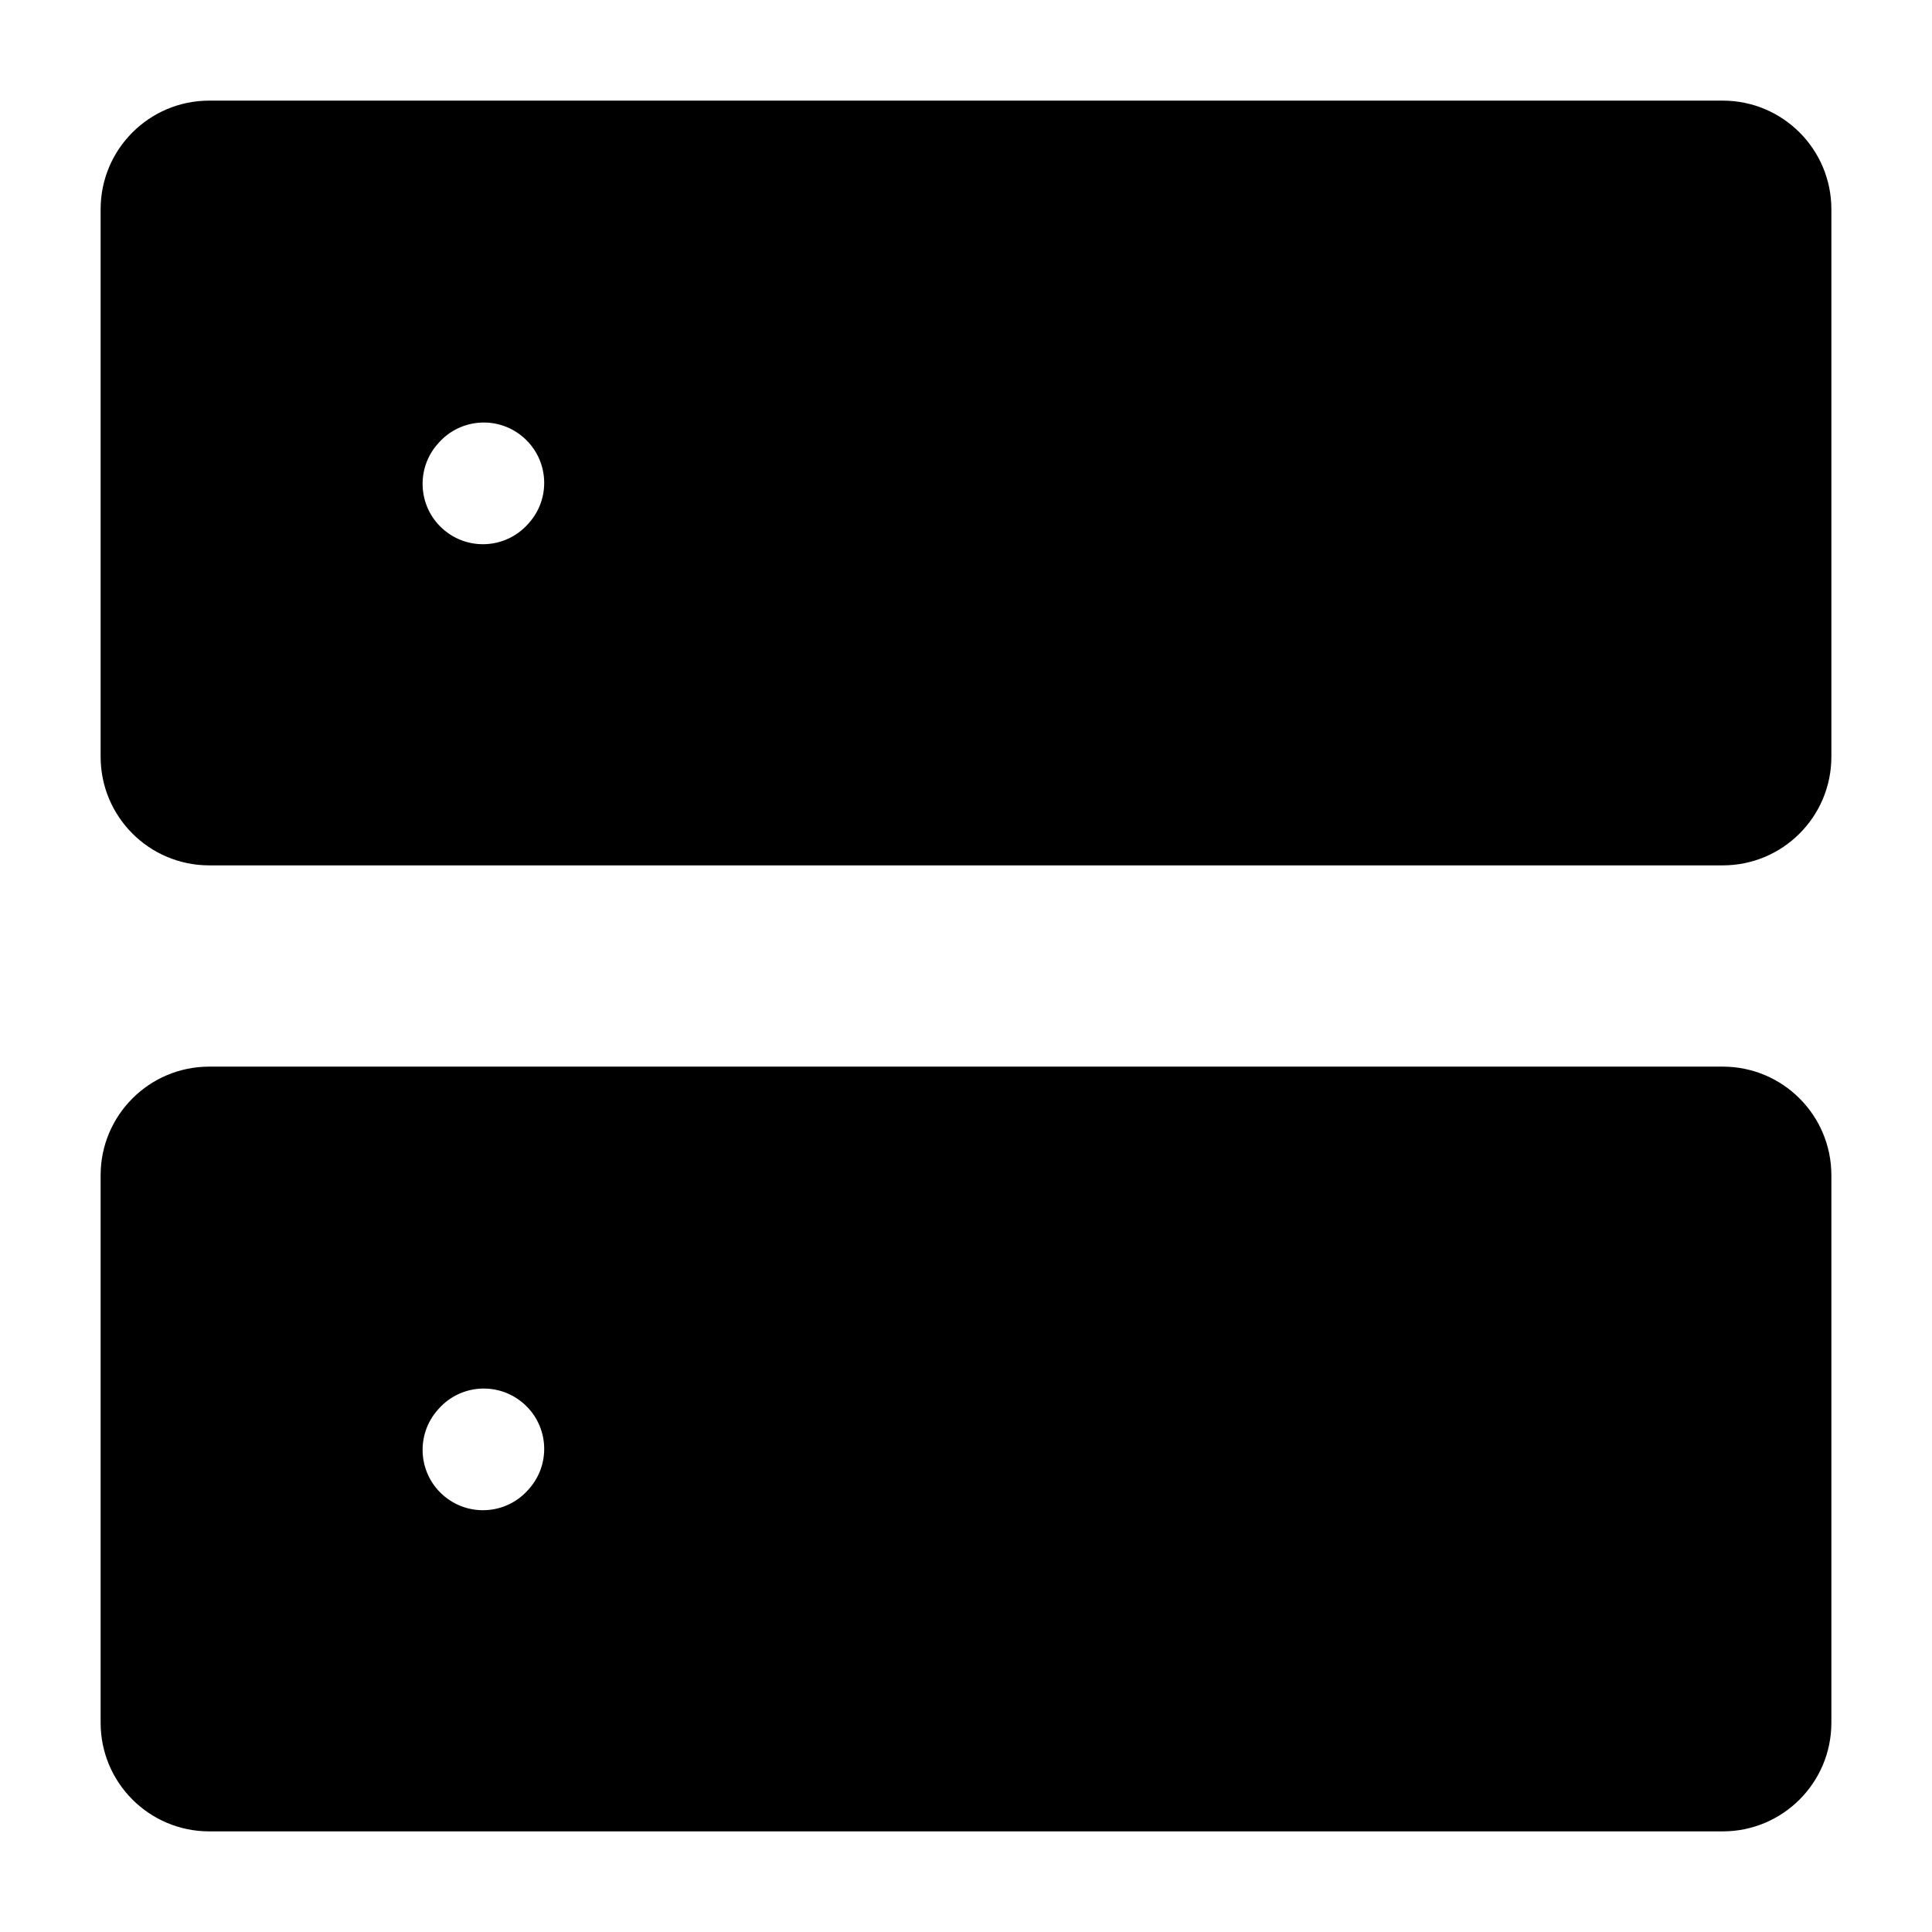
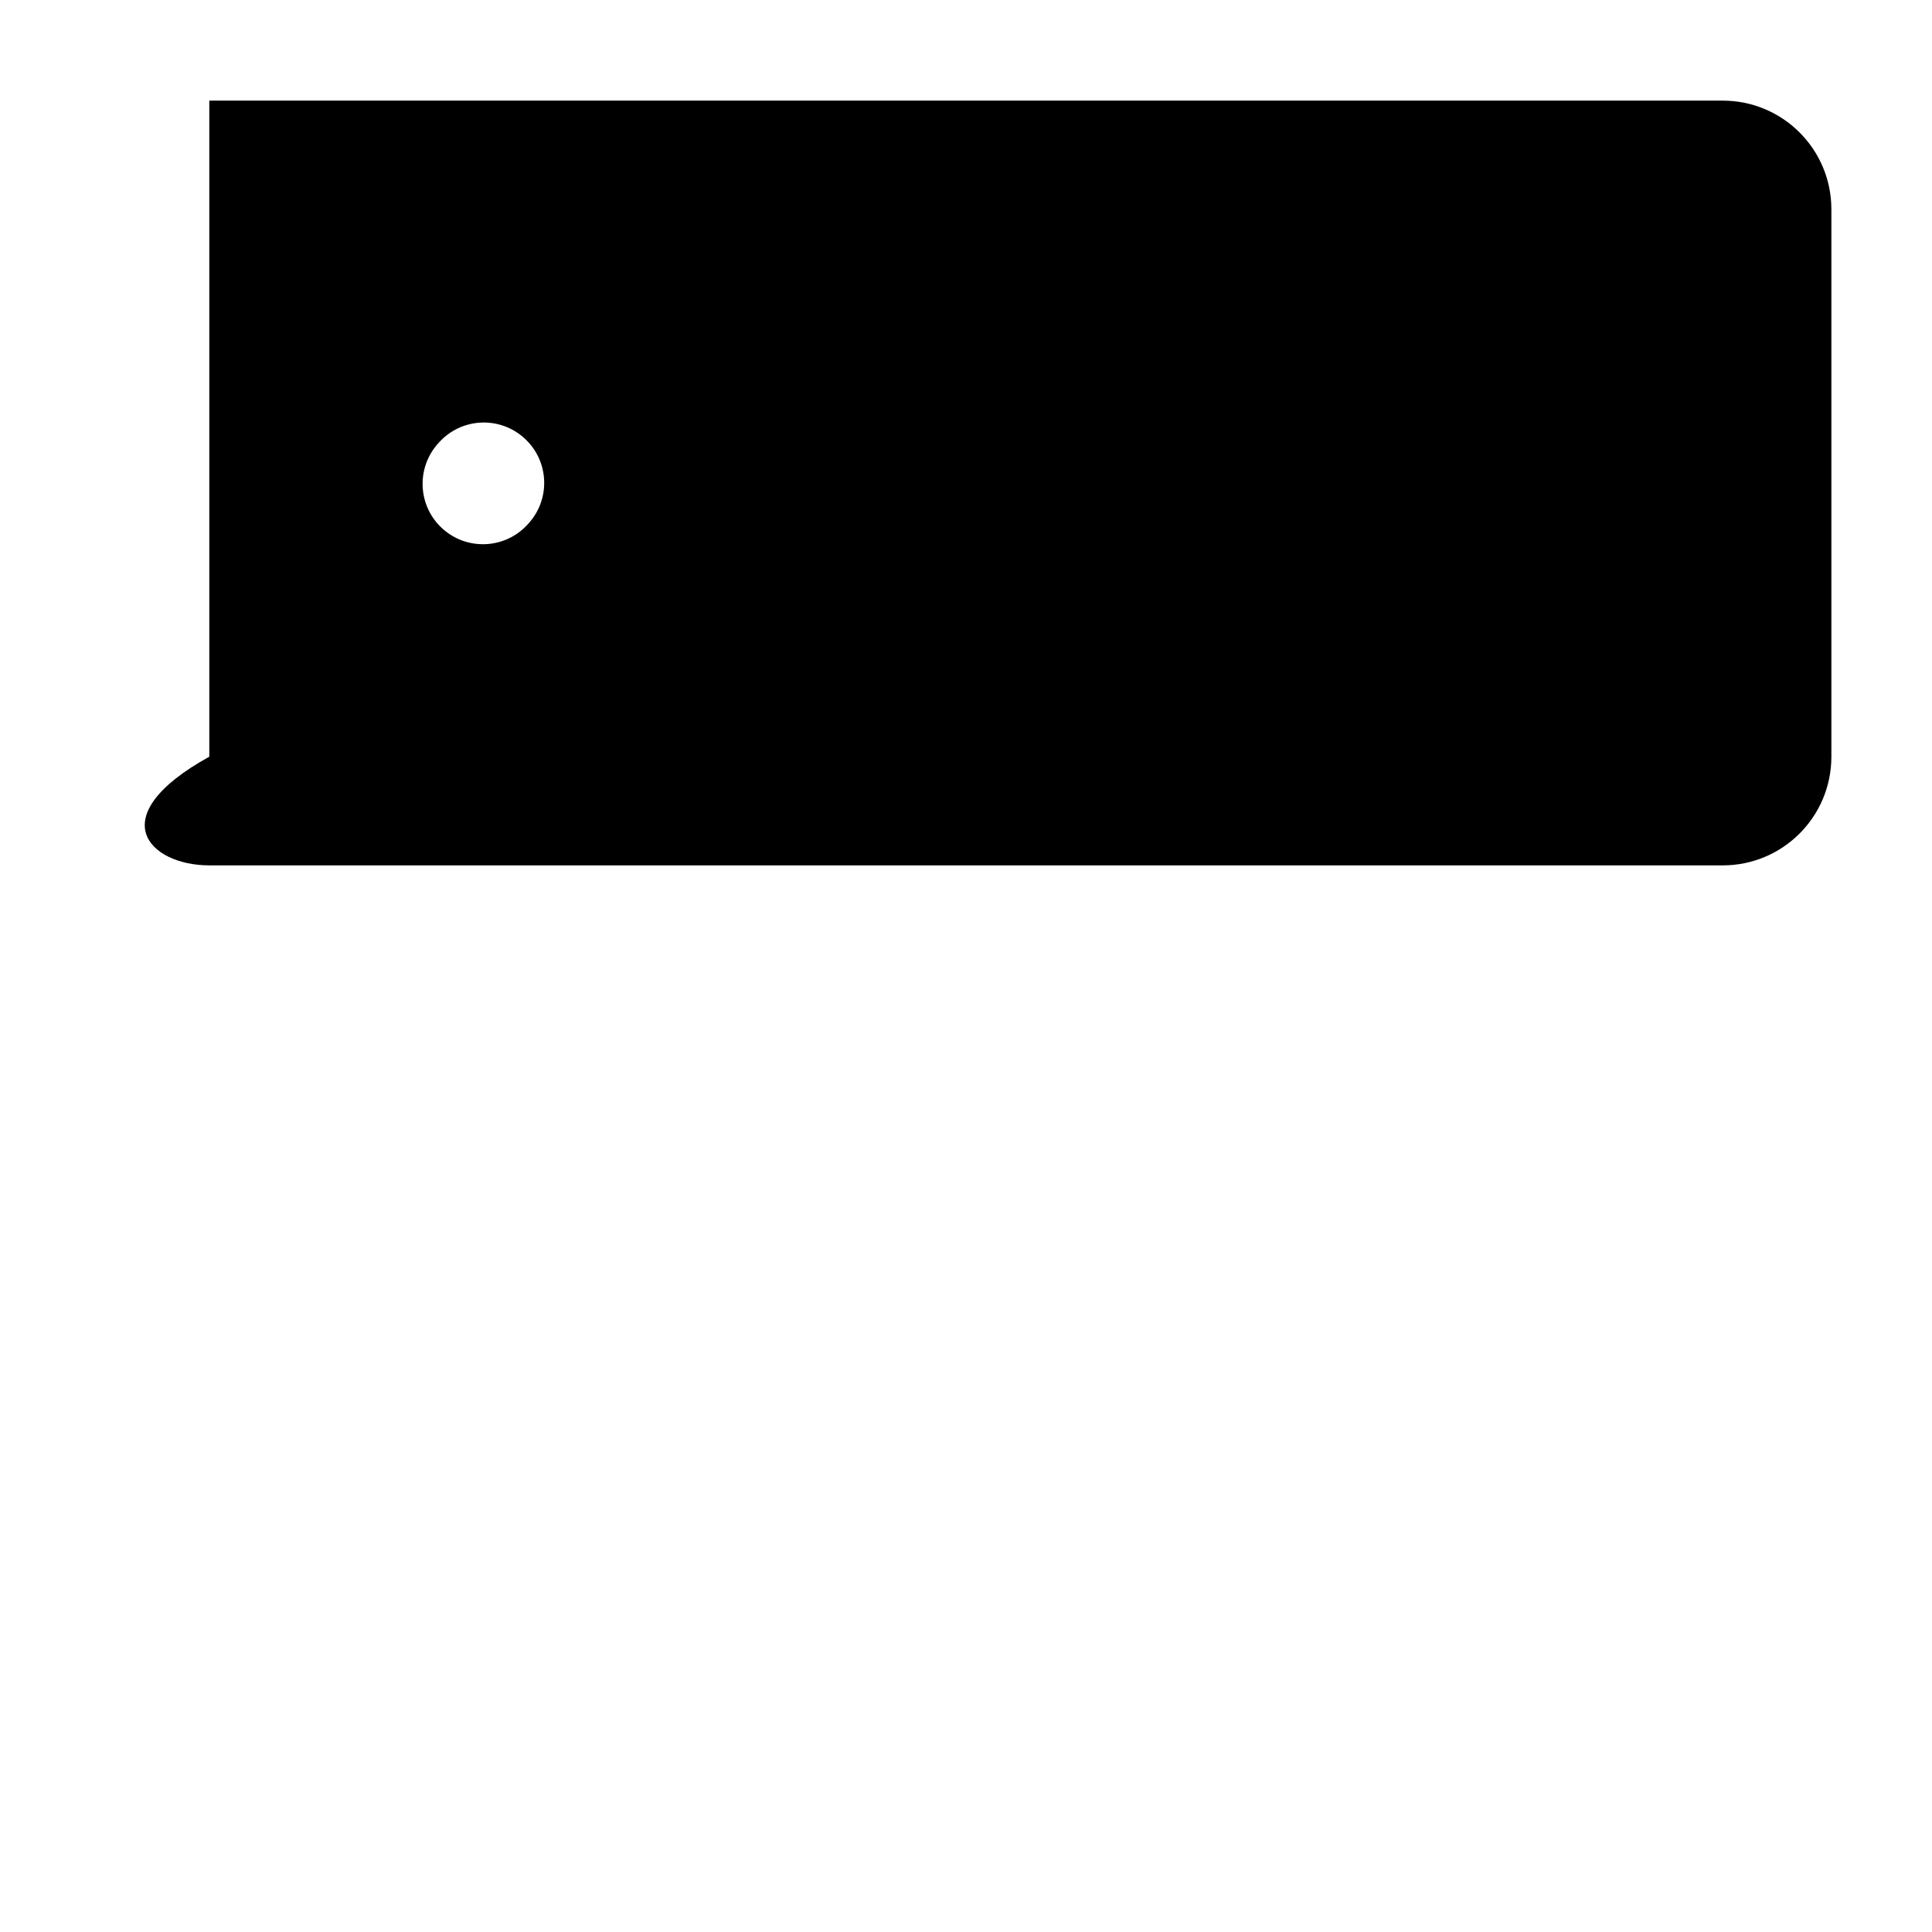
<svg xmlns="http://www.w3.org/2000/svg" width="24" height="24" viewBox="0 0 24 24" fill="none">
-   <path fill-rule="evenodd" clip-rule="evenodd" d="M2.6 13.25C1.854 13.25 1.25 13.854 1.25 14.6V21.4C1.25 22.146 1.854 22.75 2.6 22.75H21.4C22.146 22.75 22.75 22.146 22.75 21.4V14.6C22.75 13.854 22.146 13.25 21.4 13.25H2.6ZM6.567 18.501C6.845 18.193 6.82 17.719 6.512 17.442C6.204 17.165 5.73 17.189 5.453 17.497L5.443 17.508C5.165 17.816 5.19 18.291 5.498 18.568C5.806 18.845 6.28 18.82 6.557 18.512L6.567 18.501Z" fill="currentColor" />
-   <path fill-rule="evenodd" clip-rule="evenodd" d="M2.6 1.25C1.854 1.25 1.25 1.854 1.25 2.6V9.4C1.25 10.146 1.854 10.75 2.6 10.75H21.4C22.146 10.75 22.75 10.146 22.75 9.4V2.6C22.75 1.854 22.146 1.25 21.4 1.25H2.6ZM6.567 6.501C6.845 6.193 6.82 5.719 6.512 5.442C6.204 5.164 5.73 5.189 5.453 5.497L5.443 5.508C5.165 5.816 5.19 6.291 5.498 6.568C5.806 6.845 6.28 6.82 6.557 6.512L6.567 6.501Z" fill="currentColor" />
+   <path fill-rule="evenodd" clip-rule="evenodd" d="M2.6 1.25V9.4C1.25 10.146 1.854 10.75 2.6 10.75H21.4C22.146 10.75 22.75 10.146 22.75 9.4V2.6C22.75 1.854 22.146 1.25 21.4 1.25H2.6ZM6.567 6.501C6.845 6.193 6.82 5.719 6.512 5.442C6.204 5.164 5.73 5.189 5.453 5.497L5.443 5.508C5.165 5.816 5.19 6.291 5.498 6.568C5.806 6.845 6.28 6.82 6.557 6.512L6.567 6.501Z" fill="currentColor" />
</svg>